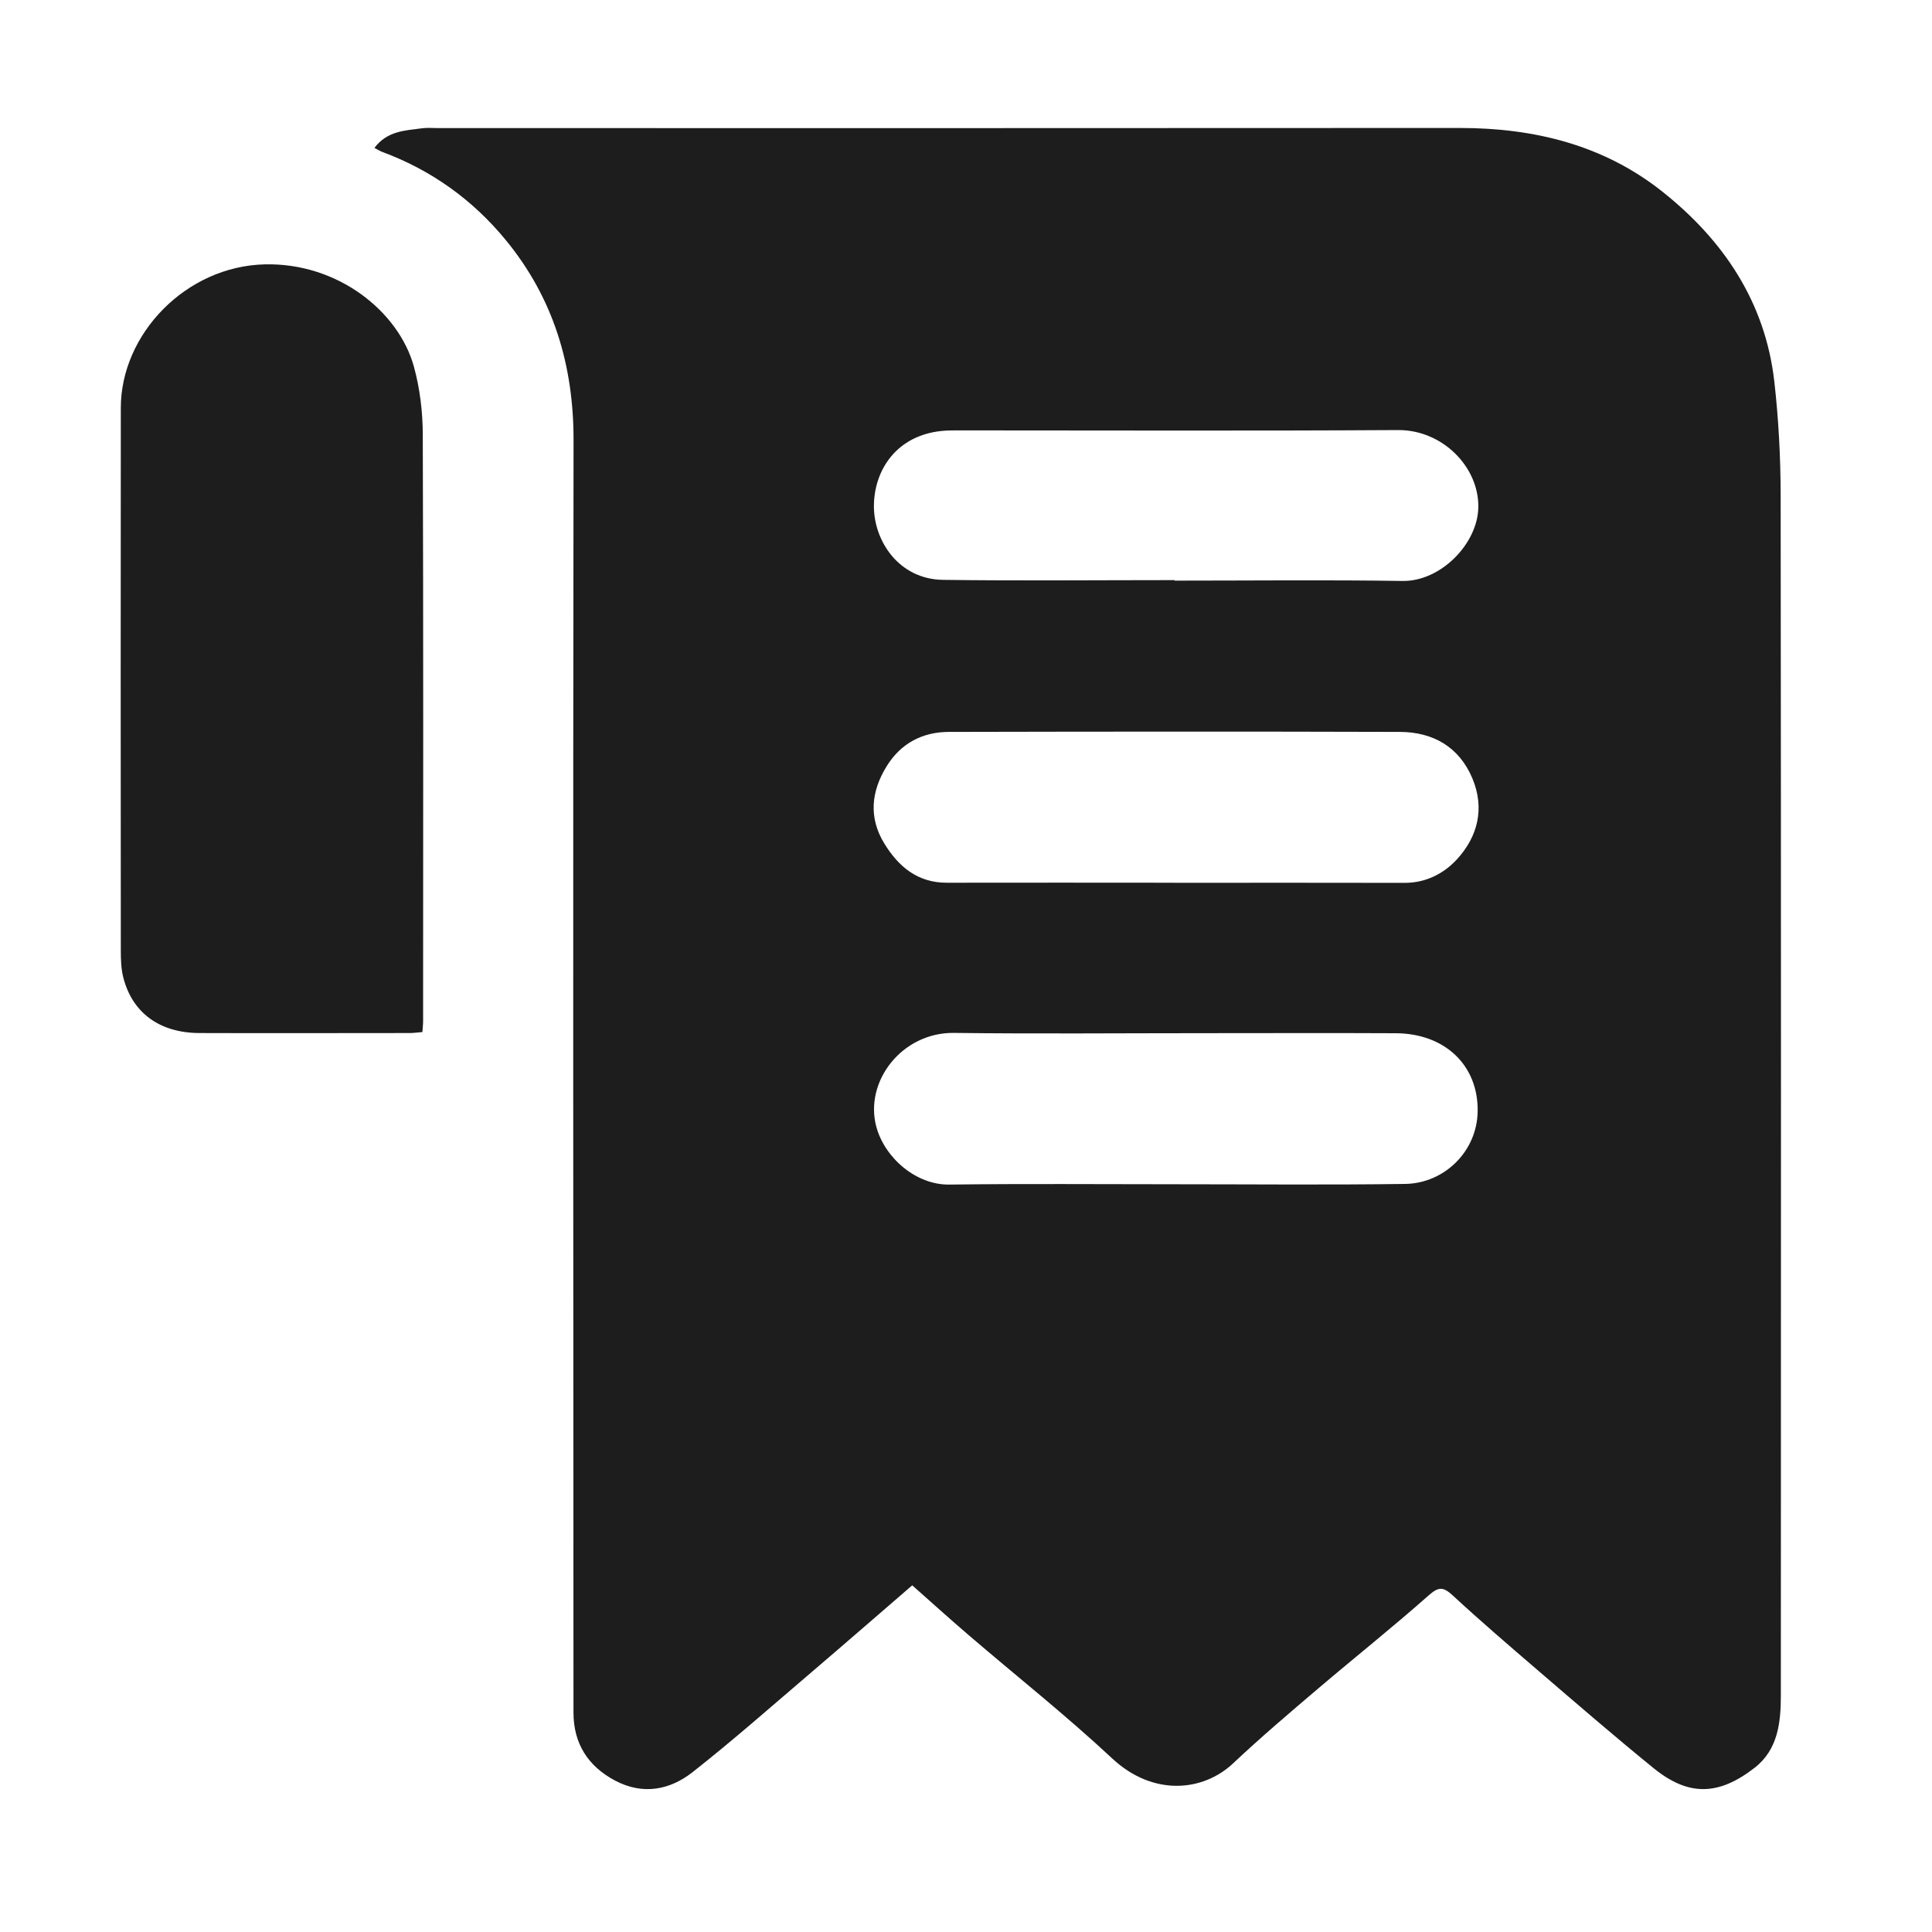
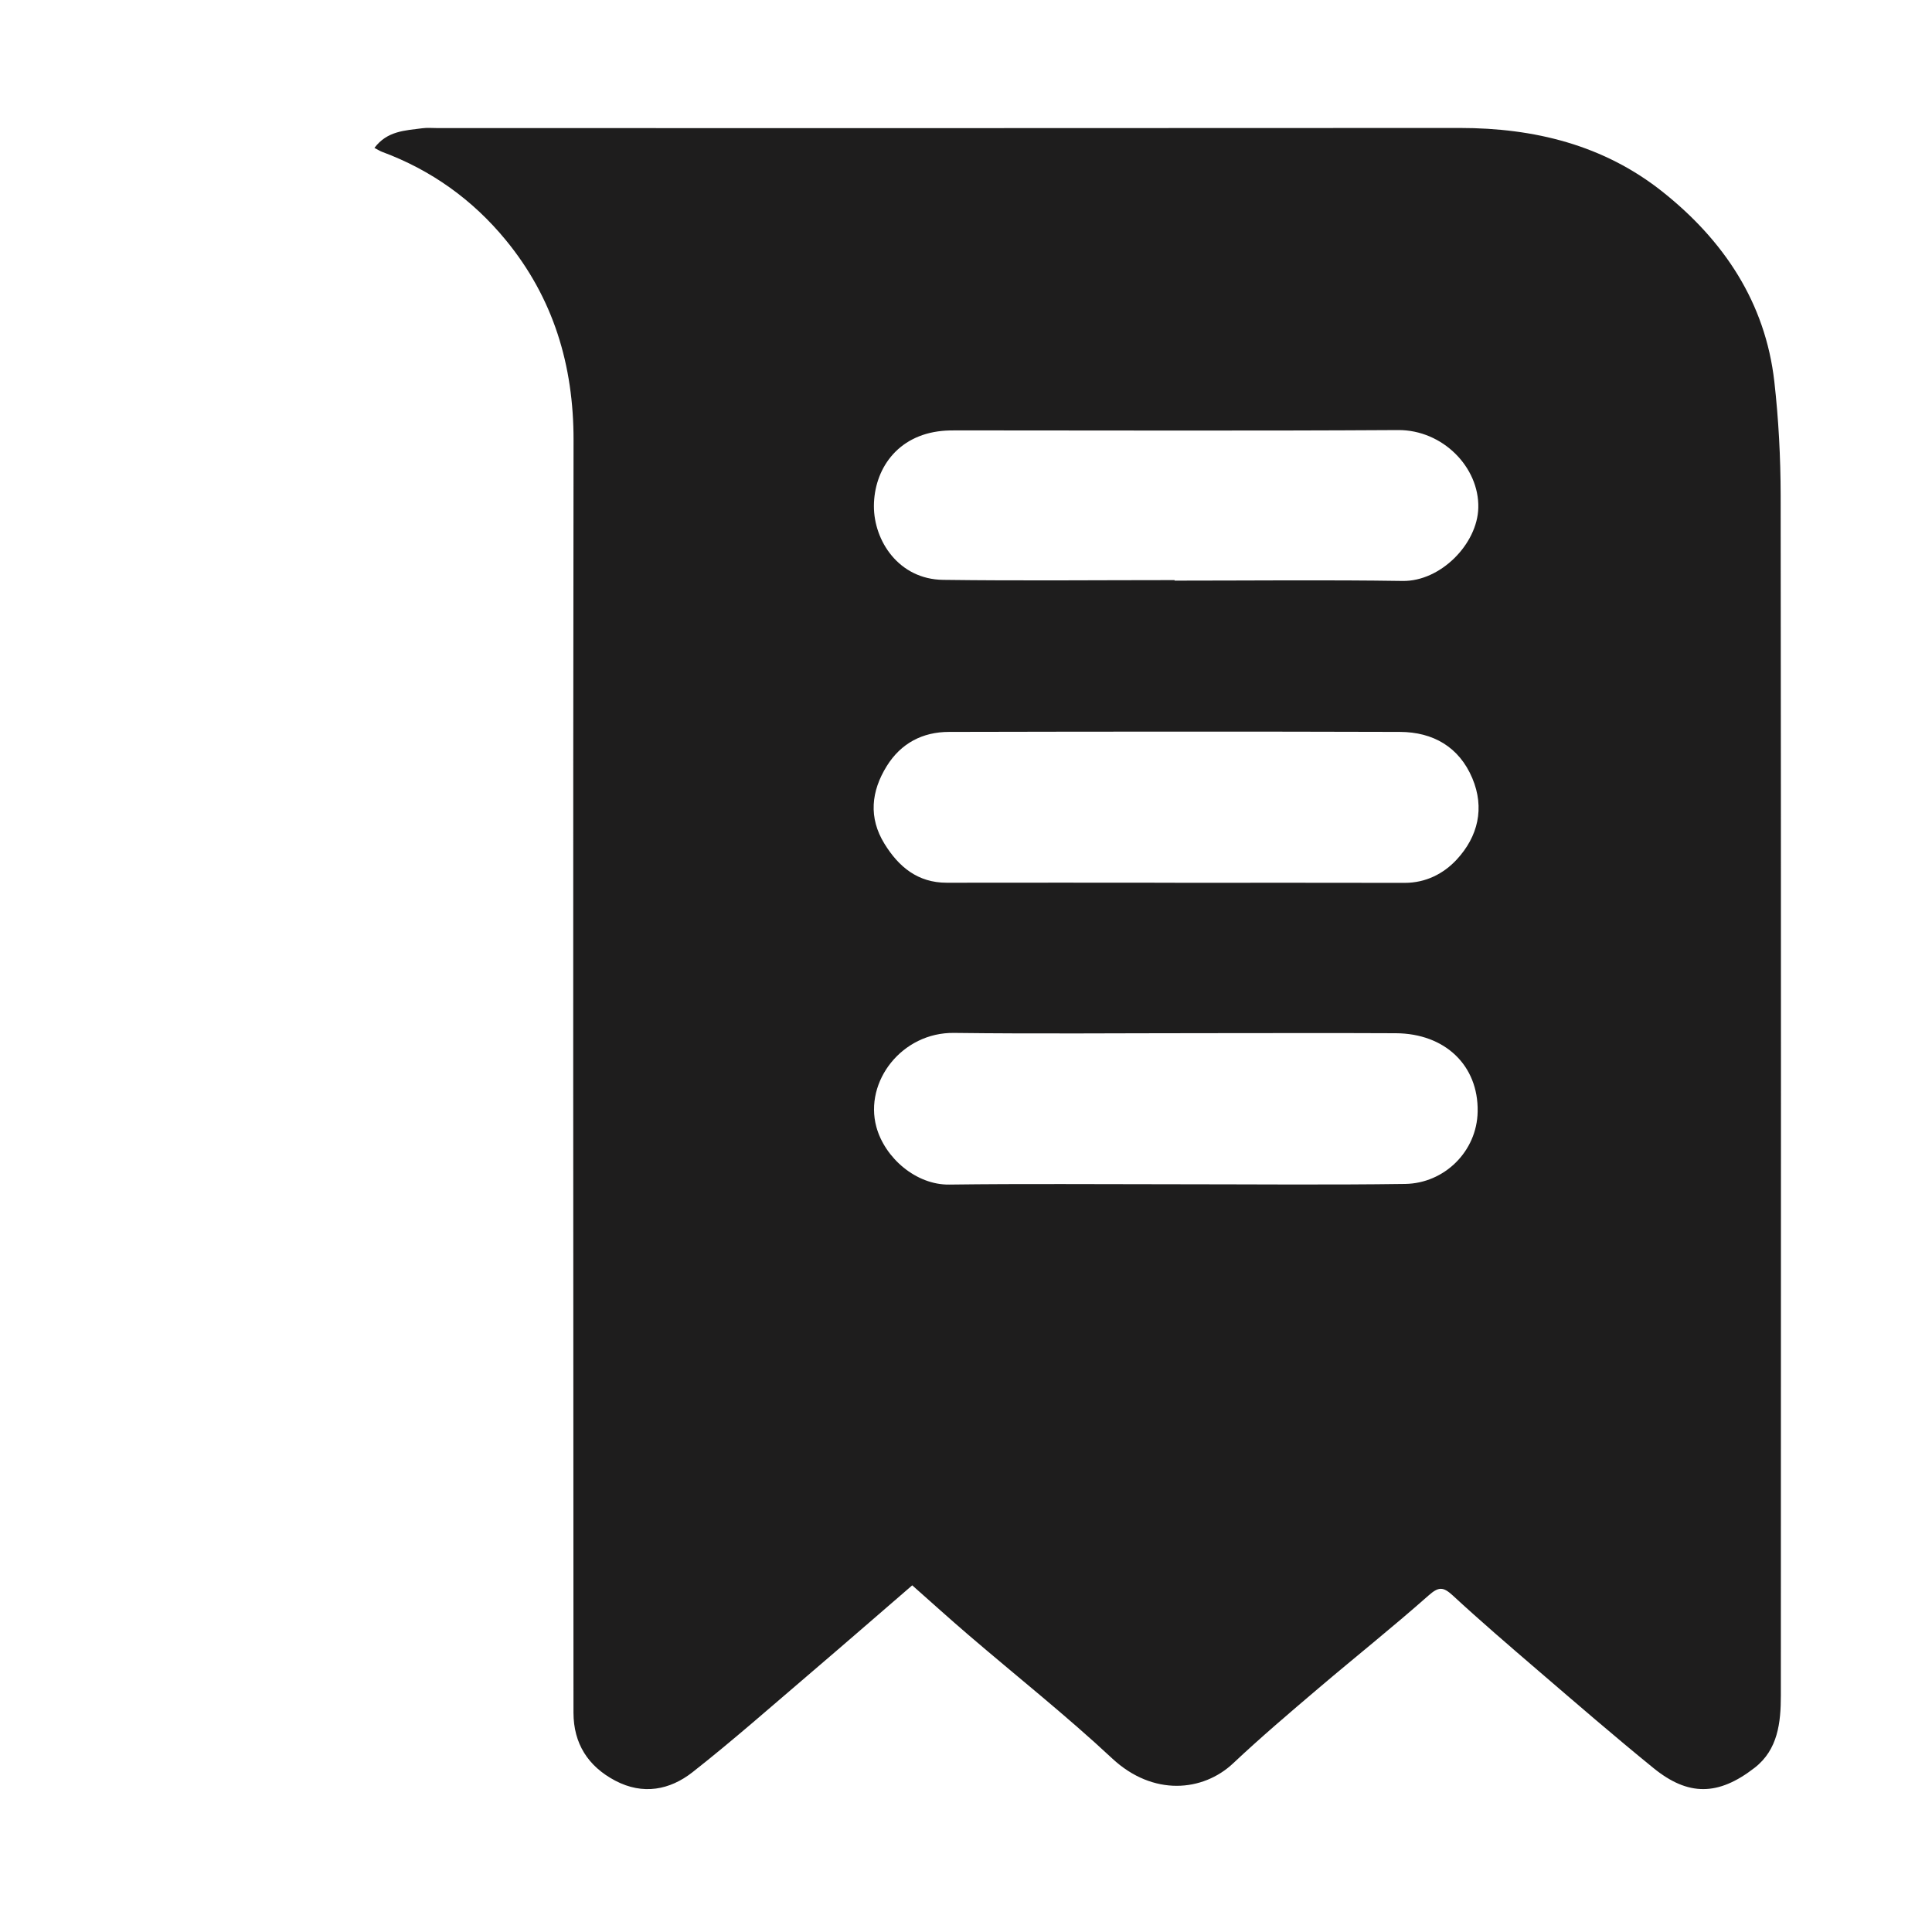
<svg xmlns="http://www.w3.org/2000/svg" id="Layer_1" viewBox="0 0 300 300">
  <defs>
    <style>.cls-1{fill:#1e1d1d;}</style>
  </defs>
  <g id="EQhrqo">
    <path class="cls-1" d="m58.14,22.97c1.98-2.65,4.76-2.7,7.39-3.05.81-.11,1.64-.03,2.47-.03,52.89,0,105.78.02,158.67-.02,11.57,0,22.35,2.64,31.48,9.9,9.48,7.53,15.97,17.16,17.37,29.5.66,5.85.97,11.77.98,17.65.07,62.12.05,124.23.03,186.35,0,4.2-.45,8.41-4.06,11.22-5.68,4.42-10.35,4.41-15.7.07-6.08-4.94-12.01-10.07-17.96-15.18-4.46-3.83-8.92-7.66-13.24-11.65-1.47-1.35-2.18-1.37-3.74.01-5.59,4.95-11.45,9.61-17.14,14.45-4.47,3.8-8.94,7.6-13.21,11.62-4.68,4.4-12.43,5.16-18.78-.76-7.18-6.7-14.91-12.82-22.37-19.22-2.87-2.46-5.67-5-8.68-7.66-5.35,4.62-10.51,9.11-15.71,13.55-6.1,5.2-12.11,10.52-18.41,15.47-3.52,2.76-7.69,3.57-11.98,1.32-4.26-2.24-6.49-5.79-6.5-10.55-.03-65.87-.08-131.73.01-197.6.02-11.65-3.14-22.1-10.52-31.08-5.12-6.24-11.56-10.87-19.21-13.7-.32-.12-.6-.31-1.2-.62Zm124.29,114.09s0,.02,0,.02c11.9,0,23.79-.02,35.69.01,3.27,0,6.03-1.41,8.08-3.62,3.31-3.58,4.37-8,2.42-12.63-2.05-4.86-6.1-7.17-11.24-7.19-23.33-.07-46.67-.05-70.01,0-4.11,0-7.47,1.76-9.67,5.3-2.43,3.91-2.86,8.02-.36,12.07,2.2,3.57,5.16,6.06,9.68,6.05,11.8-.03,23.61,0,35.41,0Zm-.18,46.83c11.98,0,23.97.12,35.95-.05,6.04-.09,11.15-5.01,11.25-11.25.12-7.15-5.06-12.11-12.71-12.15-9.97-.05-19.94-.01-29.91-.01-12.9,0-25.8.12-38.7-.04-8.06-.1-13.96,7.53-12.05,14.59,1.32,4.85,6.2,9.03,11.31,8.96,11.62-.15,23.24-.05,34.85-.05Zm.14-93.8s0,.04,0,.07c11.8,0,23.6-.13,35.4.05,5.91.09,11.63-5.75,11.76-11.37.15-6.28-5.53-12.1-12.46-12.06-22.87.14-45.73.05-68.6.05-.73,0-1.47.01-2.19.08-7.09.68-10.58,6.09-10.6,11.67-.01,5.42,3.87,11.37,10.74,11.46,11.98.16,23.96.04,35.94.04Z" />
-     <path class="cls-1" d="m65.57,160.26c-.74.06-1.36.15-1.97.15-10.89,0-21.78.04-32.66,0-6.16-.03-10.39-3.14-11.79-8.61-.35-1.35-.39-2.81-.39-4.22-.02-28.08-.03-56.16,0-84.24,0-11.47,10.11-22,22.36-22.29,11.39-.27,20.79,7.36,23.14,15.84.94,3.4,1.38,7.04,1.39,10.57.1,30.37.06,60.73.05,91.1,0,.53-.07,1.06-.11,1.71Z" />
  </g>
</svg>